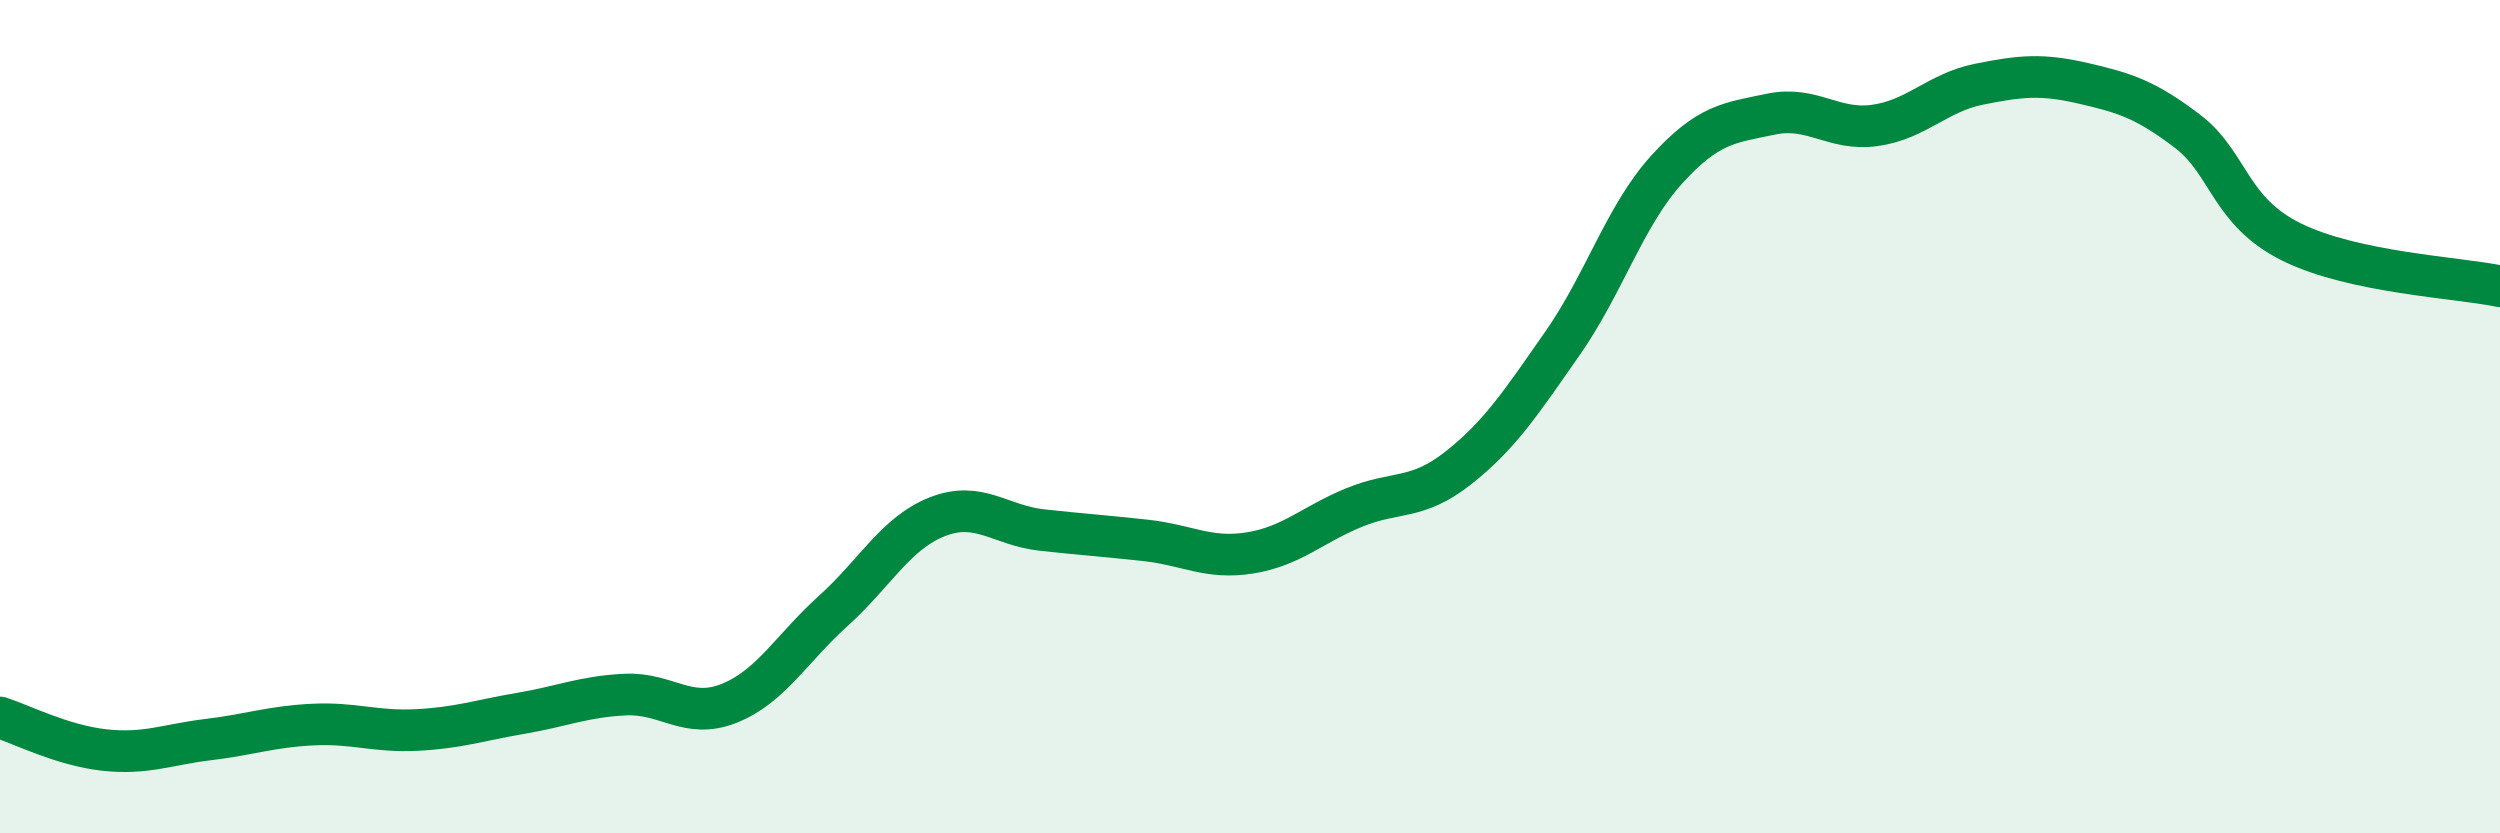
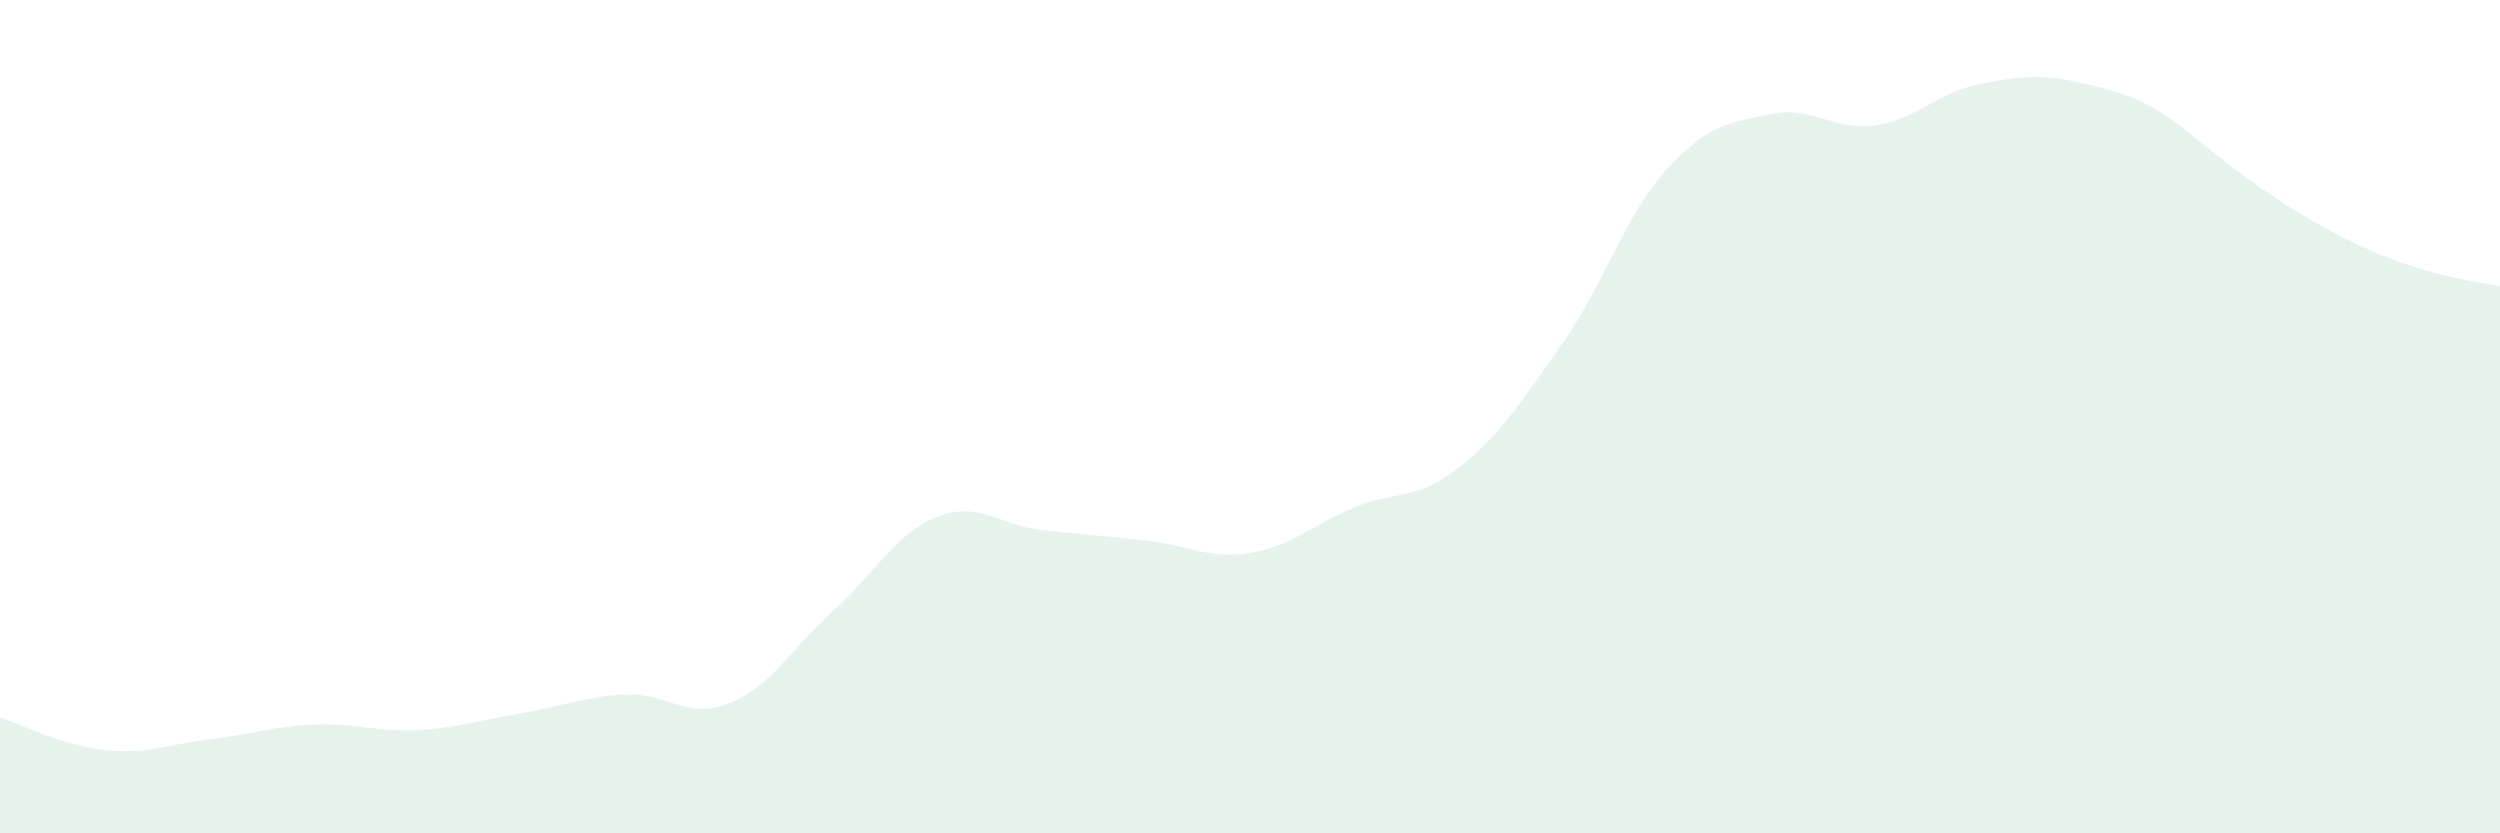
<svg xmlns="http://www.w3.org/2000/svg" width="60" height="20" viewBox="0 0 60 20">
-   <path d="M 0,17.22 C 0.5,17.38 1.5,17.89 2.5,18 C 3.5,18.11 4,17.87 5,17.75 C 6,17.63 6.5,17.44 7.5,17.39 C 8.5,17.34 9,17.57 10,17.52 C 11,17.47 11.5,17.29 12.5,17.12 C 13.5,16.95 14,16.72 15,16.67 C 16,16.62 16.5,17.28 17.5,16.88 C 18.5,16.48 19,15.56 20,14.66 C 21,13.76 21.5,12.79 22.5,12.4 C 23.5,12.01 24,12.61 25,12.72 C 26,12.83 26.5,12.86 27.5,12.97 C 28.5,13.08 29,13.43 30,13.27 C 31,13.11 31.5,12.59 32.5,12.18 C 33.5,11.77 34,12.02 35,11.23 C 36,10.44 36.5,9.67 37.5,8.24 C 38.5,6.81 39,5.17 40,4.07 C 41,2.97 41.5,2.95 42.5,2.74 C 43.5,2.53 44,3.15 45,3.01 C 46,2.87 46.5,2.22 47.5,2.02 C 48.5,1.82 49,1.77 50,2 C 51,2.23 51.5,2.39 52.5,3.15 C 53.5,3.91 53.5,5.07 55,5.81 C 56.5,6.55 59,6.66 60,6.87L60 20L0 20Z" fill="#008740" opacity="0.1" stroke-linecap="round" stroke-linejoin="round" />
-   <path d="M 0,17.22 C 0.5,17.38 1.5,17.89 2.5,18 C 3.5,18.11 4,17.87 5,17.75 C 6,17.63 6.5,17.44 7.5,17.39 C 8.5,17.34 9,17.57 10,17.52 C 11,17.47 11.5,17.29 12.5,17.12 C 13.5,16.95 14,16.72 15,16.67 C 16,16.62 16.5,17.28 17.5,16.88 C 18.5,16.48 19,15.56 20,14.66 C 21,13.76 21.5,12.79 22.5,12.4 C 23.5,12.01 24,12.61 25,12.72 C 26,12.83 26.5,12.86 27.5,12.97 C 28.5,13.08 29,13.43 30,13.27 C 31,13.11 31.5,12.59 32.5,12.18 C 33.5,11.77 34,12.02 35,11.23 C 36,10.44 36.5,9.67 37.5,8.24 C 38.5,6.81 39,5.17 40,4.07 C 41,2.97 41.5,2.95 42.5,2.74 C 43.5,2.53 44,3.15 45,3.01 C 46,2.87 46.5,2.22 47.5,2.02 C 48.5,1.82 49,1.77 50,2 C 51,2.23 51.5,2.39 52.5,3.15 C 53.5,3.91 53.5,5.07 55,5.81 C 56.5,6.55 59,6.66 60,6.87" stroke="#008740" stroke-width="1" fill="none" stroke-linecap="round" stroke-linejoin="round" />
+   <path d="M 0,17.22 C 0.5,17.38 1.5,17.89 2.5,18 C 3.5,18.11 4,17.87 5,17.75 C 6,17.63 6.5,17.44 7.5,17.39 C 8.5,17.34 9,17.57 10,17.52 C 11,17.47 11.5,17.29 12.5,17.12 C 13.5,16.95 14,16.72 15,16.67 C 16,16.62 16.5,17.28 17.5,16.88 C 18.5,16.48 19,15.56 20,14.66 C 21,13.76 21.5,12.79 22.5,12.4 C 23.5,12.01 24,12.61 25,12.72 C 26,12.83 26.5,12.86 27.5,12.97 C 28.5,13.08 29,13.43 30,13.27 C 31,13.11 31.5,12.59 32.5,12.18 C 33.5,11.77 34,12.02 35,11.23 C 36,10.44 36.5,9.67 37.5,8.24 C 38.5,6.81 39,5.17 40,4.07 C 41,2.97 41.5,2.95 42.5,2.74 C 43.5,2.53 44,3.15 45,3.01 C 46,2.87 46.5,2.22 47.5,2.02 C 48.5,1.82 49,1.77 50,2 C 51,2.23 51.5,2.39 52.5,3.15 C 56.5,6.55 59,6.66 60,6.87L60 20L0 20Z" fill="#008740" opacity="0.1" stroke-linecap="round" stroke-linejoin="round" />
</svg>